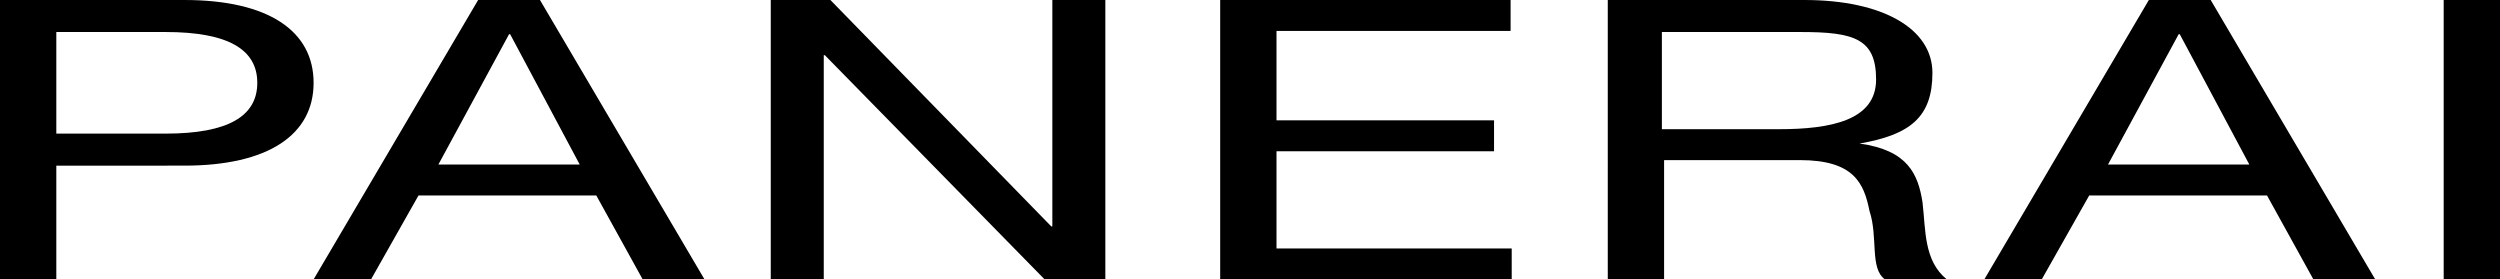
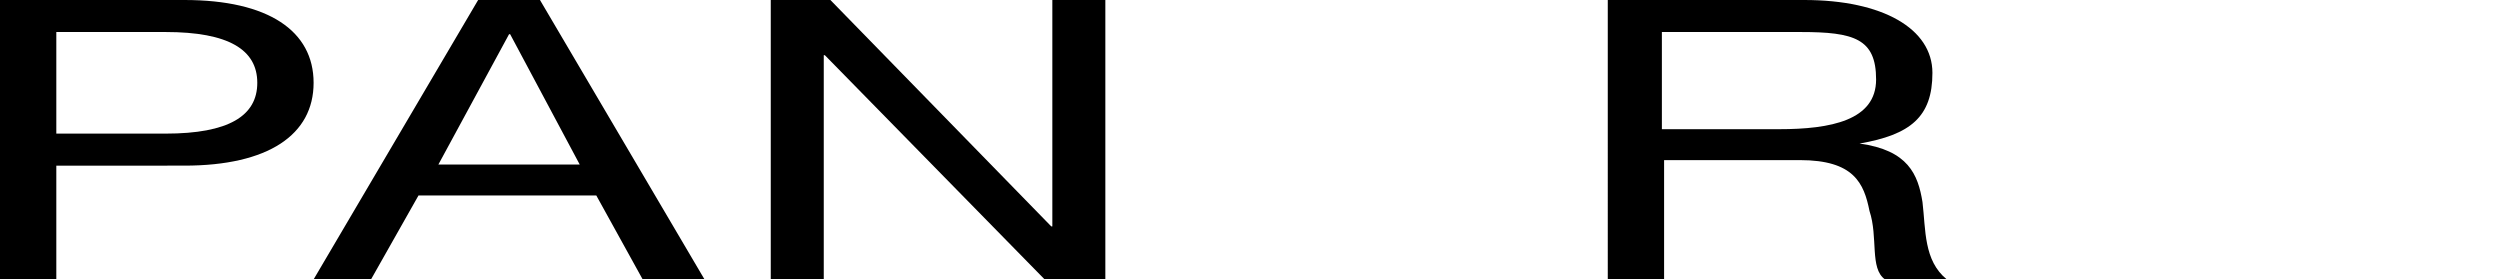
<svg xmlns="http://www.w3.org/2000/svg" id="Ebene_1" data-name="Ebene 1" version="1.1" viewBox="0 0 226.4 25.3">
  <defs>
    <style>
      .cls-1 {
        fill: #000;
        stroke-width: 0px;
      }
    </style>
  </defs>
  <path class="cls-1" d="M0,0h16.7c7.6,0,11.7,2.8,11.7,7.5s-4.1,7.5-11.7,7.5H5.1v10.4H0V0ZM5.1,12.1h9.9c5.7,0,8.3-1.6,8.3-4.6s-2.6-4.6-8.3-4.6H5.1v9.3Z" />
  <g>
    <path class="cls-1" d="M43.3,0h5.6l14.9,25.3h-5.6l-4.2-7.6h-16.1l-4.3,7.6h-5.2L43.3,0ZM39.6,14.9h12.9l-6.3-11.8h-.1l-6.4,11.8Z" />
    <path class="cls-1" d="M69.8,0h5.4l20,20.5h.1V0h4.8v25.3h-5.5l-19.9-20.3h-.1v20.3h-4.8V0Z" />
-     <path class="cls-1" d="M110.6,0h26.2v2.8h-21.2v8.1h19.7v2.8h-19.7v8.8h21.3v2.8h-26.4V0Z" />
    <path class="cls-1" d="M145.5,0h17.9c7.1,0,11.6,2.6,11.6,6.6s-2,5.6-6.6,6.4h0c4.4.6,5.3,2.8,5.7,5.3.3,2.5.1,5.3,2.2,7h-5.6c-1.4-1-.6-3.8-1.4-6.2-.5-2.5-1.4-4.6-6.3-4.6h-12.3v10.8h-5.1V0ZM161.1,11.7c4.7,0,8.8-.8,8.8-4.5s-2-4.3-6.8-4.3h-12.6v8.8h10.5Z" />
-     <path class="cls-1" d="M194.6,0h5.6l14.9,25.3h-5.6l-4.2-7.6h-16.1l-4.3,7.6h-5.2L194.6,0ZM190.8,14.9h12.9l-6.3-11.8h-.1l-6.4,11.8Z" />
-     <path class="cls-1" d="M221.3,0h5.1v25.3h-5.1V0Z" />
  </g>
</svg>